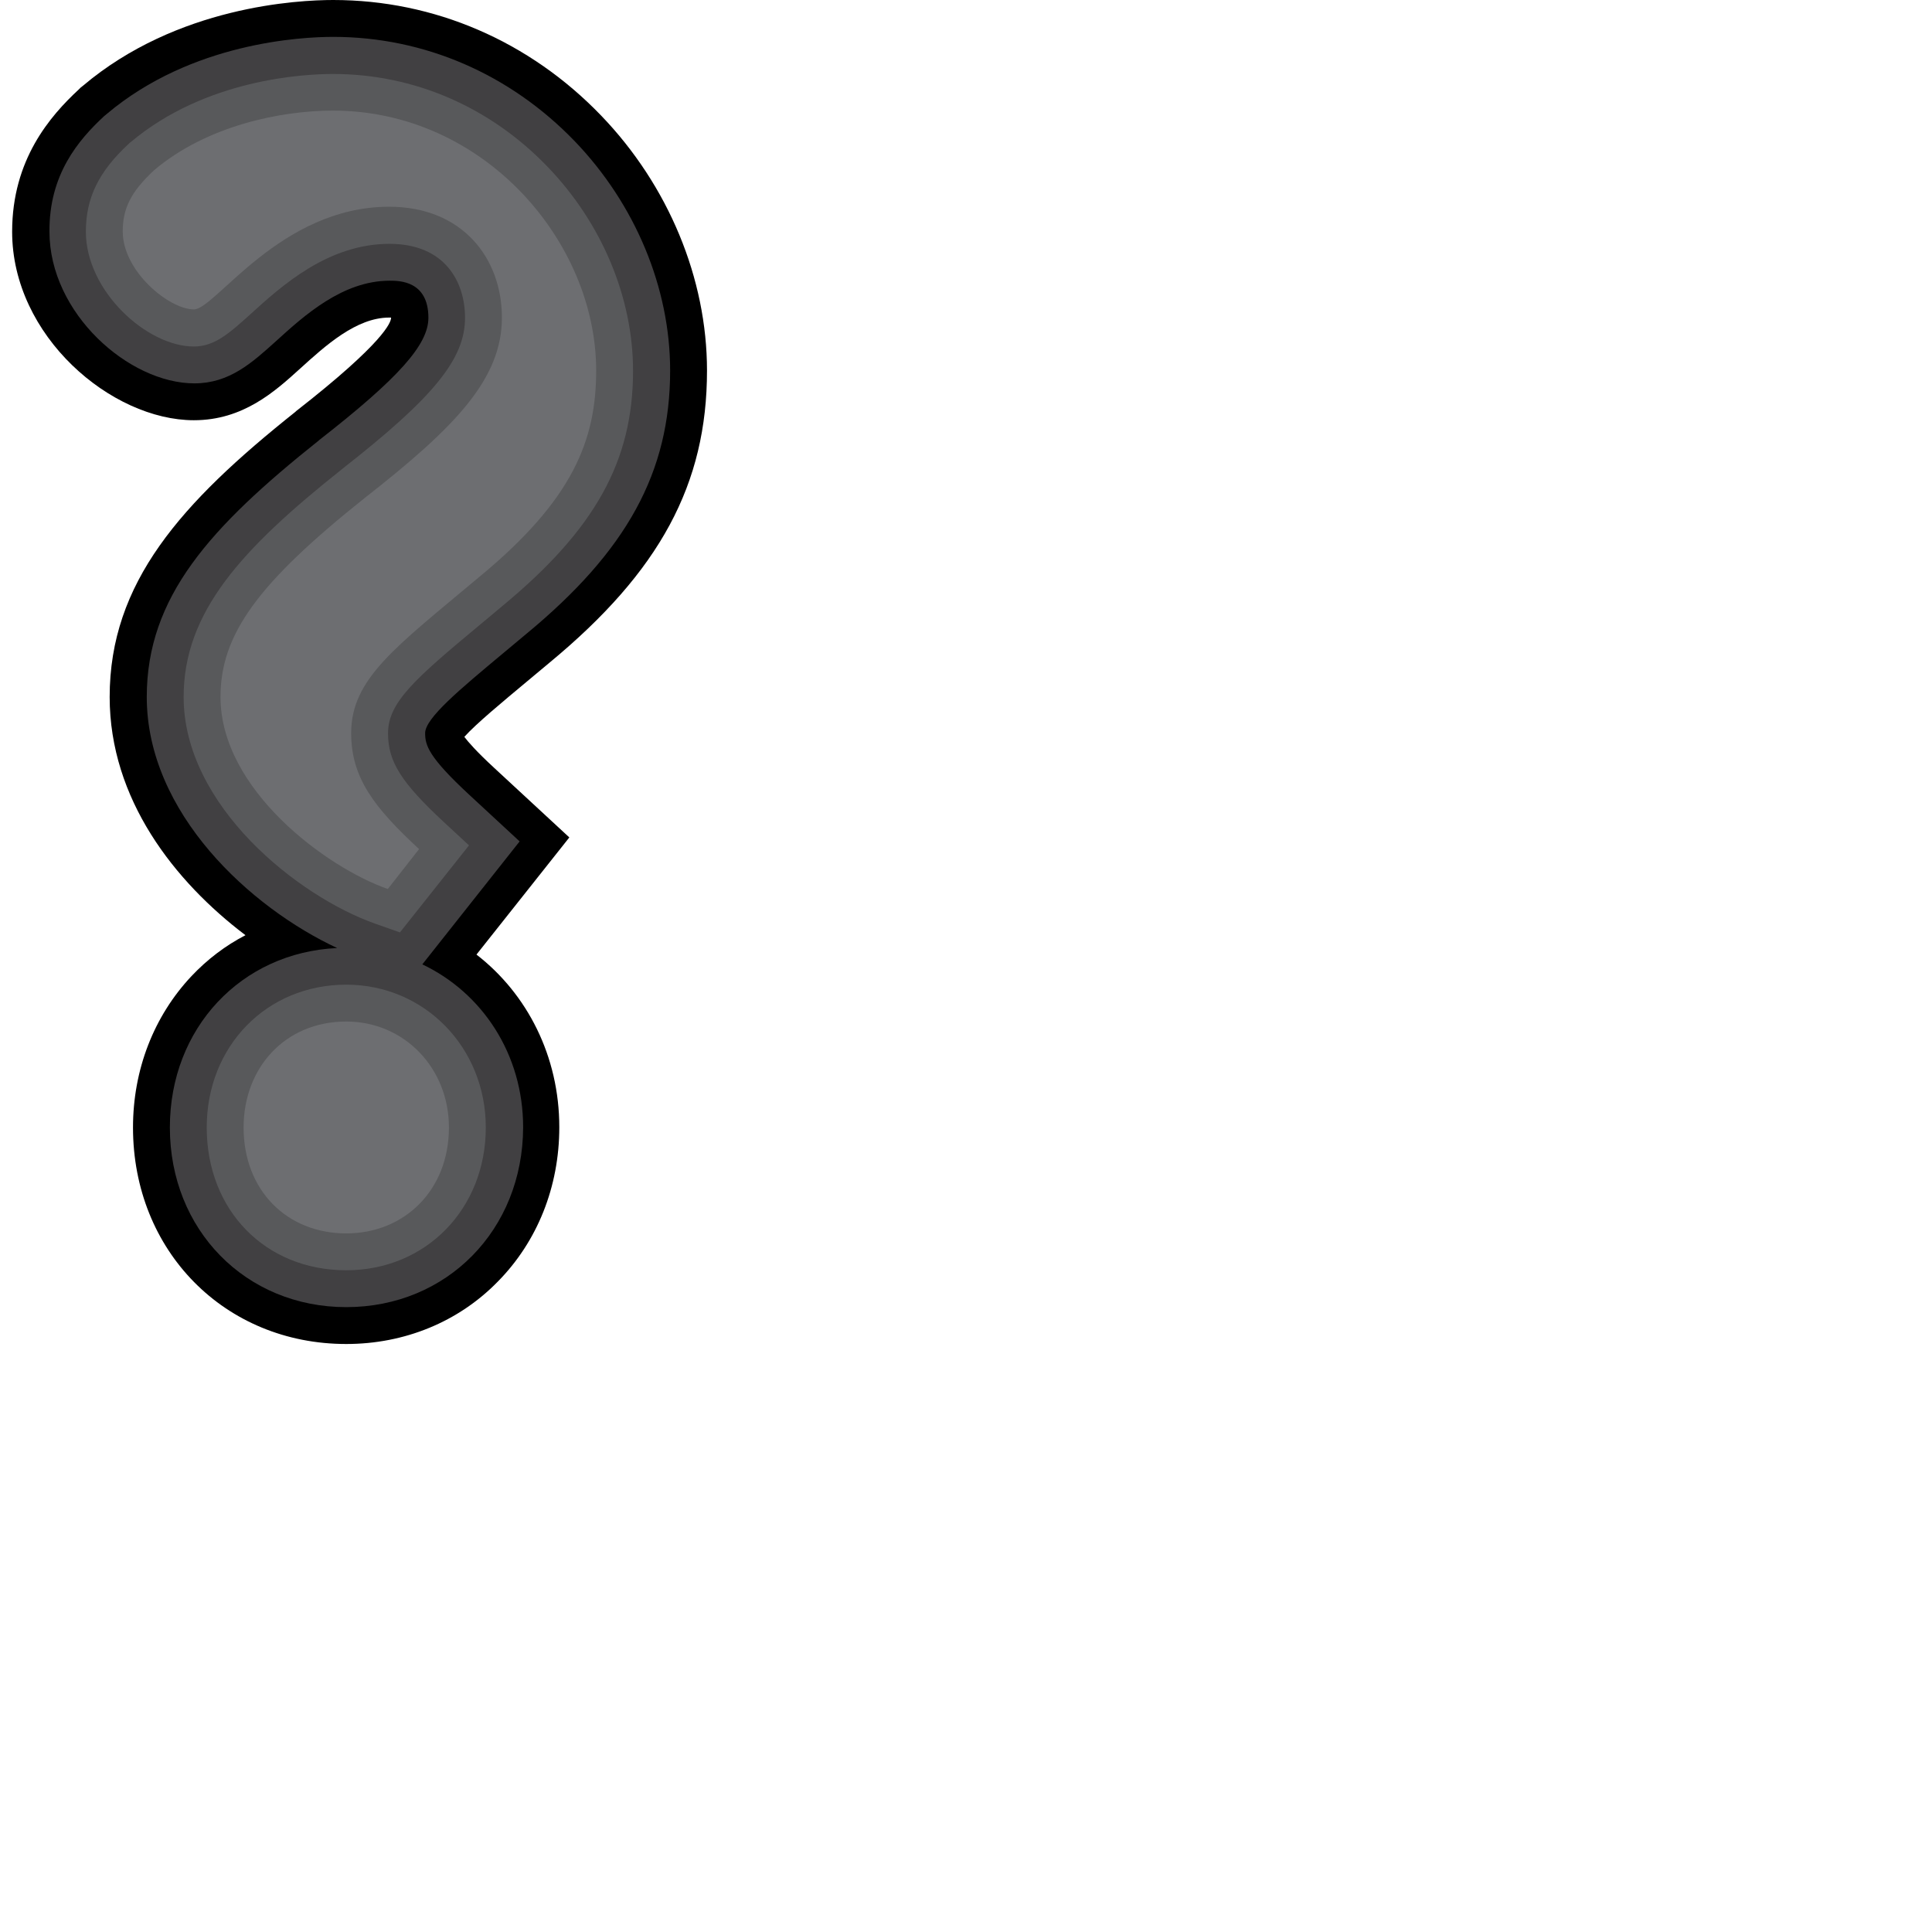
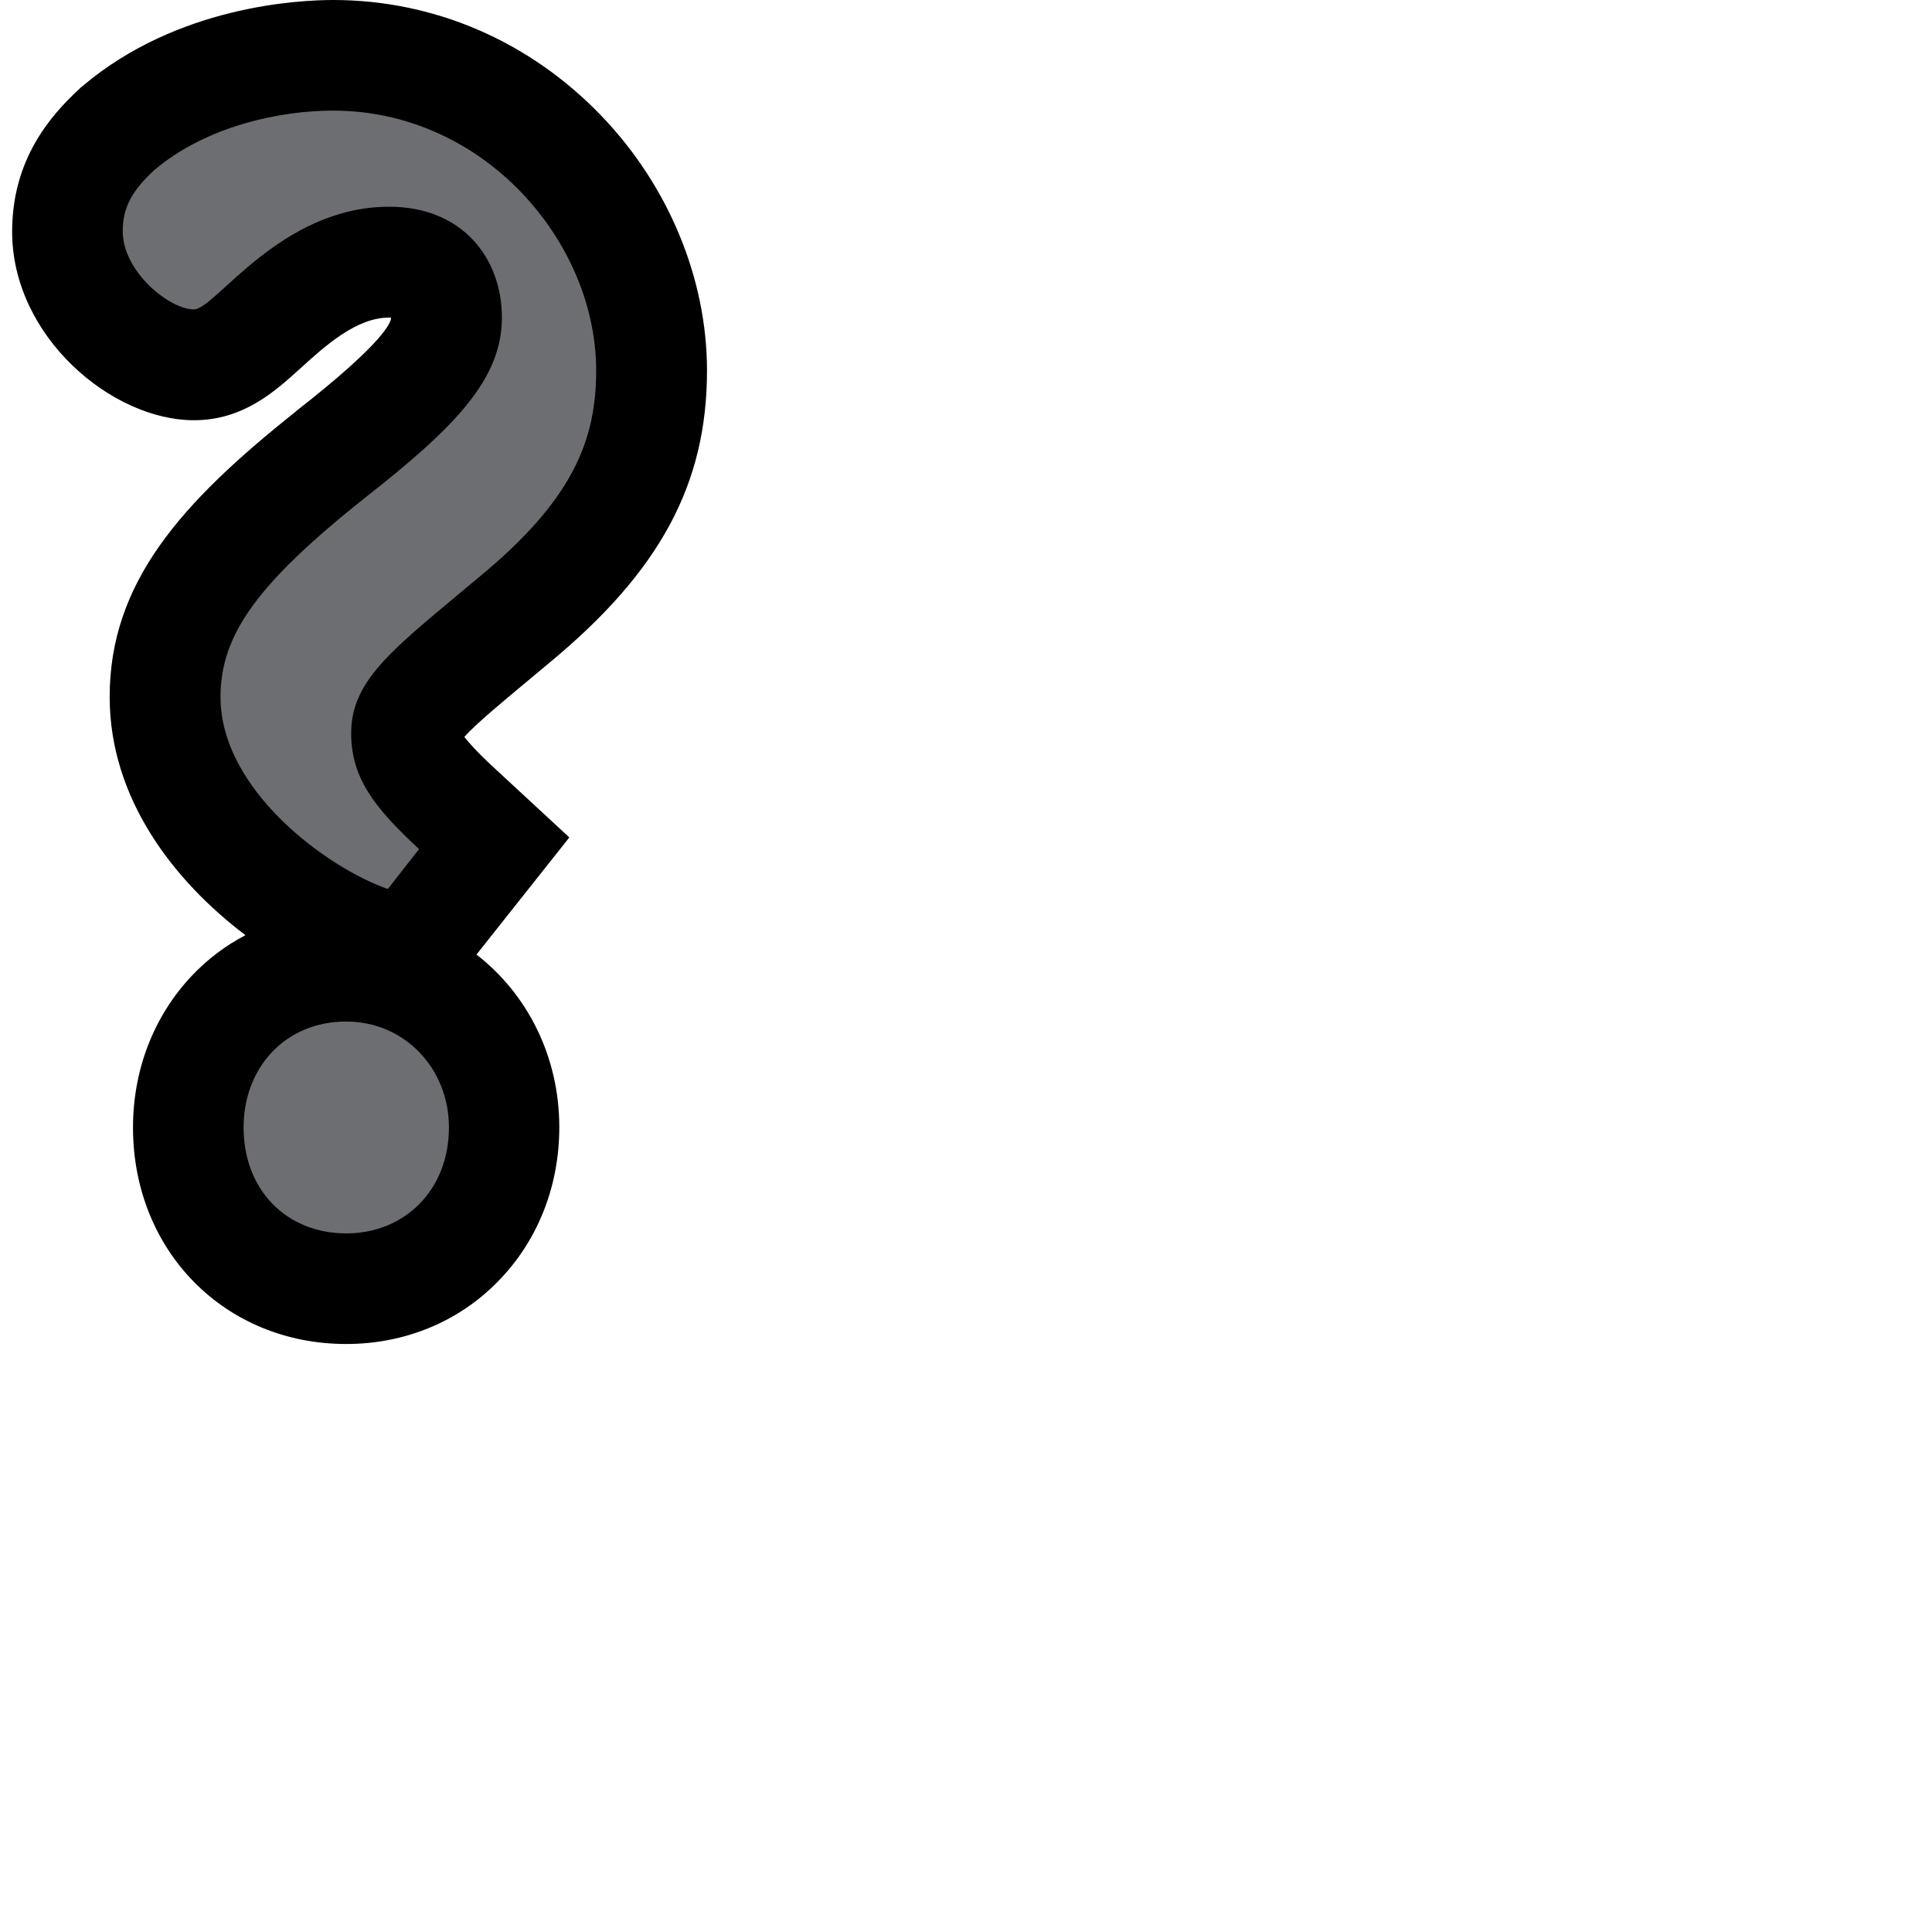
<svg xmlns="http://www.w3.org/2000/svg" version="1.1" x="0px" y="0px" viewBox="0 0 828 828" style="enable-background:new 0 0 828 828;" xml:space="preserve">
  <style type="text/css">
	.st0{fill:#414042;}
	.st1{fill:#58595B;}
	.st2{fill:#6D6E71;}
</style>
  <g id="_x21_">
</g>
  <g id="_x3F_">
    <g>
      <path d="M148.4,576C96.3,576,57,536.1,57,483.2c0-24.7,8.9-47.7,25.1-64.9c6.8-7.2,14.6-13.1,23.1-17.5    c-30.4-23-58.2-58.3-58.2-102.1c0-49,30.5-83.1,79.6-122.2l0.3-0.3c37.8-29.5,40.7-38.1,40.7-40c0,0,0-0.1,0-0.1    c-0.3,0-0.5,0-0.8,0c-14.1,0-27.4,12.1-38.1,21.8c-10.9,9.9-24.5,22.2-45.6,22.2c-35.3,0-77.9-36-77.9-80.8    c0-30.9,16.3-49.6,28.6-61l0.8-0.8l0.9-0.7C75.9,2.6,127.8,0,142.8,0c43.3,0,84.1,17.6,114.8,49.5c28.9,30,45.4,69.9,45.4,109.3    c0,48.7-20.2,86.1-67.5,125.2c-3.4,2.8-6.6,5.5-9.7,8.1c-10.3,8.6-21.8,18.1-26.8,23.7c1.6,2.1,5.1,6.2,12.8,13.3l32.2,29.8    l-39.8,50.2c21.7,16.8,35.5,43.5,35.5,74c0,25.5-9.4,49-26.4,66.2C196.5,566.5,173.4,576,148.4,576z" />
    </g>
    <g>
-       <path class="st0" d="M148.4,560.2c-43.1,0-75.6-33.1-75.6-77c0-42.6,30.6-75,71.7-76.9c-37-17.2-81.6-57.8-81.6-107.6    c0-42.8,27-72.7,73.7-109.9l0.2-0.2c34.1-26.6,46.8-40.9,46.8-52.4c0-15.9-12.5-15.9-16.6-15.9c-20.2,0-36.7,15-48.7,25.9    c-10.3,9.3-20,18.1-35,18.1c-28,0-62.1-30-62.1-65C21,74.8,33.6,60,44.6,49.8l0.6-0.5l0.6-0.5c36.3-30.6,83.4-33,97-33    c39,0,75.7,15.9,103.4,44.6c26.1,27.1,41,63,41,98.4c0,43.5-18.5,77.3-61.8,113c-3.4,2.8-6.6,5.5-9.7,8.1    c-18.7,15.6-33.5,27.9-33.5,34.3c0,5.2,1.4,10.2,19,26.5l21.5,19.9l-41.7,52.7c25.7,12.2,43.2,38.5,43.2,69.8    C224.1,527.1,191.5,560.2,148.4,560.2z" />
-     </g>
+       </g>
    <g>
-       <path class="st1" d="M148.4,544.4c-34.7,0-59.8-25.7-59.8-61.2c0-34.9,25.7-61.2,59.8-61.2c33.5,0,59.8,26.9,59.8,61.2    C208.2,518.1,182.5,544.4,148.4,544.4z M160.9,395.9c-33.2-11.7-82.2-50.6-82.2-97.2c0-36.4,24.8-63.4,67.7-97.5l0.1-0.1    c39.5-30.9,52.8-47.3,52.8-64.9c0-15.3-8.5-31.7-32.4-31.7c-26.3,0-46.2,18-59.4,30c-9,8.1-15.4,14-24.4,14    c-20.2,0-46.3-23.8-46.3-49.2c0-14.5,5.5-25.8,18.5-37.8l0.3-0.3l0.3-0.2c32.2-27.2,74.6-29.3,86.8-29.3c34.7,0,67.3,14.1,92,39.8    c23.3,24.2,36.6,56.1,36.6,87.4c0,38.8-16.3,68-56.1,100.9c-3.3,2.8-6.6,5.5-9.7,8.1c-27.9,23.2-39.2,33.2-39.2,46.4    c0,12.1,5.6,21,24,38.1l10.7,9.9l-29.6,37.3L160.9,395.9z" />
-     </g>
+       </g>
    <g>
      <path class="st2" d="M166.2,381c-26.3-9.2-71.7-42.6-71.7-82.3c0-27,16.3-49,61.7-85.2c39-30.5,58.9-51.1,58.9-77.4    c0-25.5-17-47.5-48.3-47.5c-46.8,0-74.5,44-83.7,44c-10.6,0-30.5-16.3-30.5-33.4c0-9.9,3.5-17,13.5-26.3    c22.7-19.2,54.6-25.5,76.6-25.5c64.6,0,112.8,56.1,112.8,111.4c0,29.8-9.9,55.4-50.4,88.7c-35.5,29.8-54.6,43.3-54.6,66.7    c0,19.2,9.9,31.9,29.1,49.7L166.2,381z M148.4,528.6c-25.5,0-44-18.5-44-45.4c0-25.5,17.7-45.4,44-45.4c24.8,0,44,19.9,44,45.4    C192.4,510.1,173.3,528.6,148.4,528.6z" />
    </g>
  </g>
  <g id="_x3B_">
</g>
  <g id=":">
</g>
  <g id="_x7B__x7D_">
</g>
  <g id="_x28__x29_">
</g>
  <g id="_xB6_">
</g>
  <g id="_xA7_">
</g>
  <g id="_x201C___x201D_">
</g>
</svg>